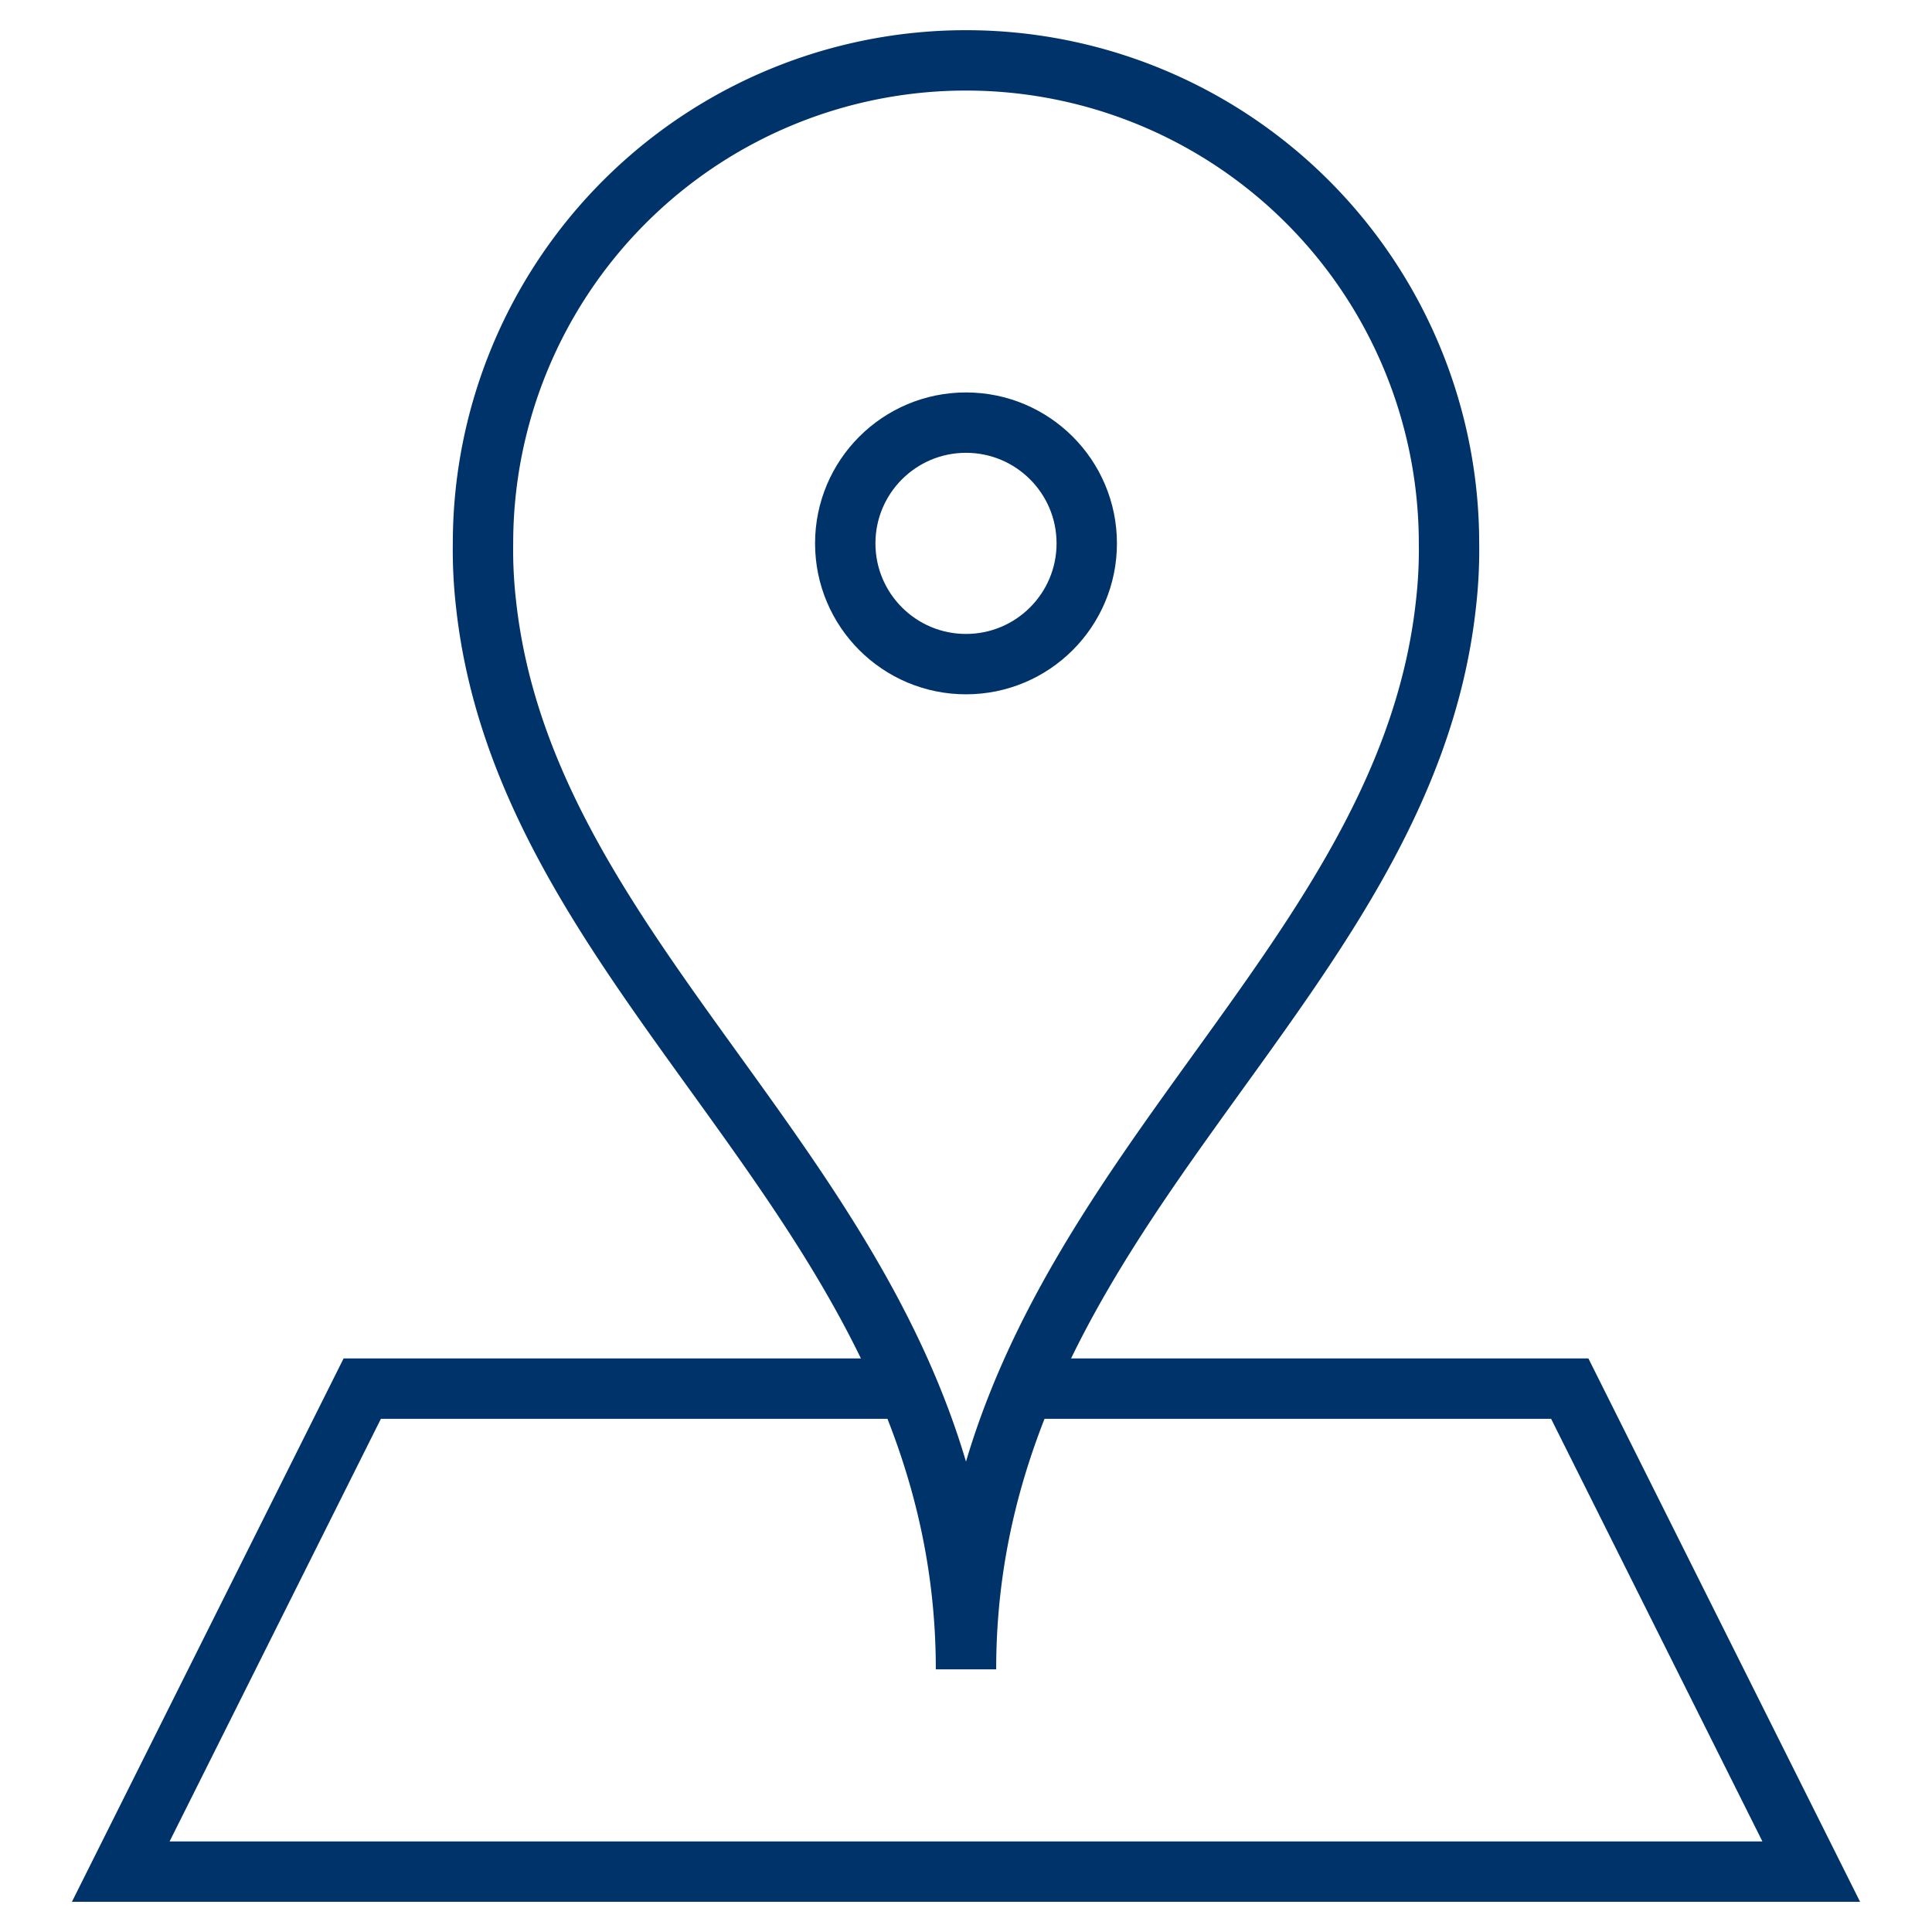
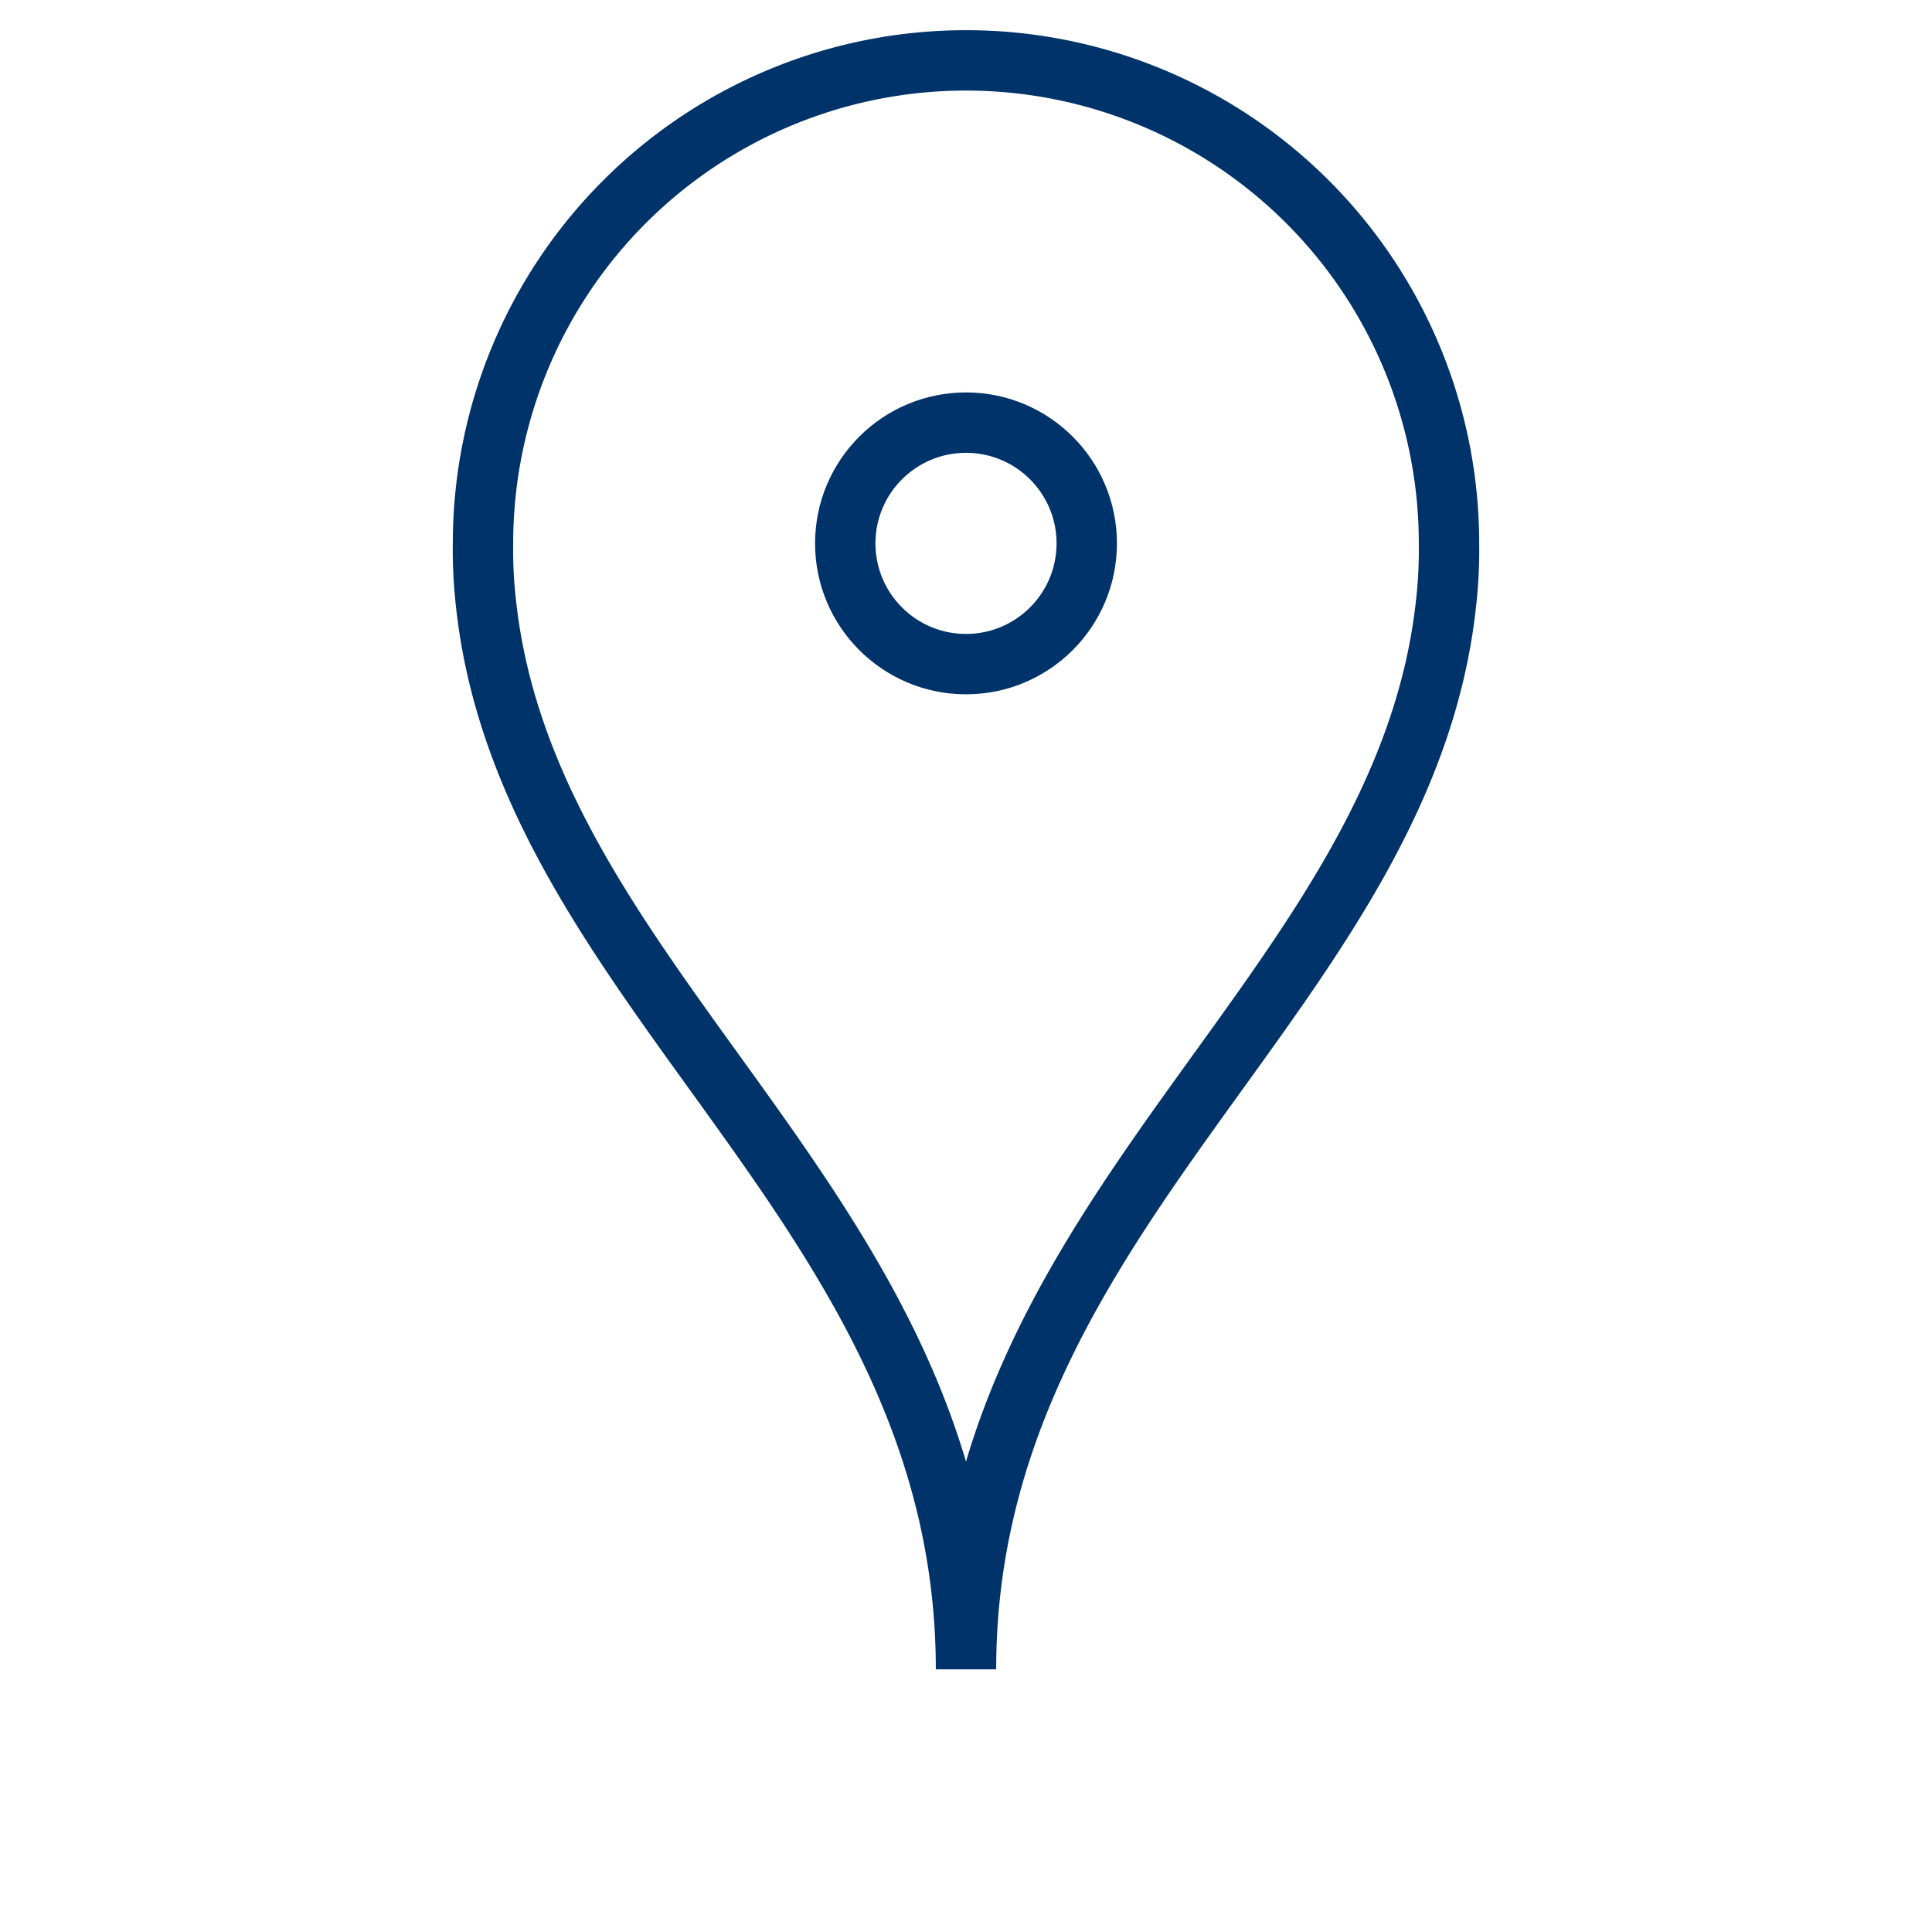
<svg xmlns="http://www.w3.org/2000/svg" aria-describedby="desc" aria-labelledby="title" viewBox="0 0 64 64">
-   <path fill="none" stroke="#003369" stroke-miterlimit="10" stroke-width="2" d="M33.9 46H52l8 16H4l8-16h18" data-name="layer2" />
  <path fill="none" stroke="#003369" stroke-miterlimit="10" stroke-width="2" d="M32 55.3C32 40.1 46.5 32.9 47.9 20a15.6 15.6 0 0 0 .1-2 16 16 0 0 0-32 0 15.7 15.7 0 0 0 .1 2C17.5 32.9 32 40.1 32 55.3z" data-name="layer1" />
  <circle cx="32" cy="18" r="4" fill="none" stroke="#003369" stroke-miterlimit="10" stroke-width="2" data-name="layer1" />
</svg>